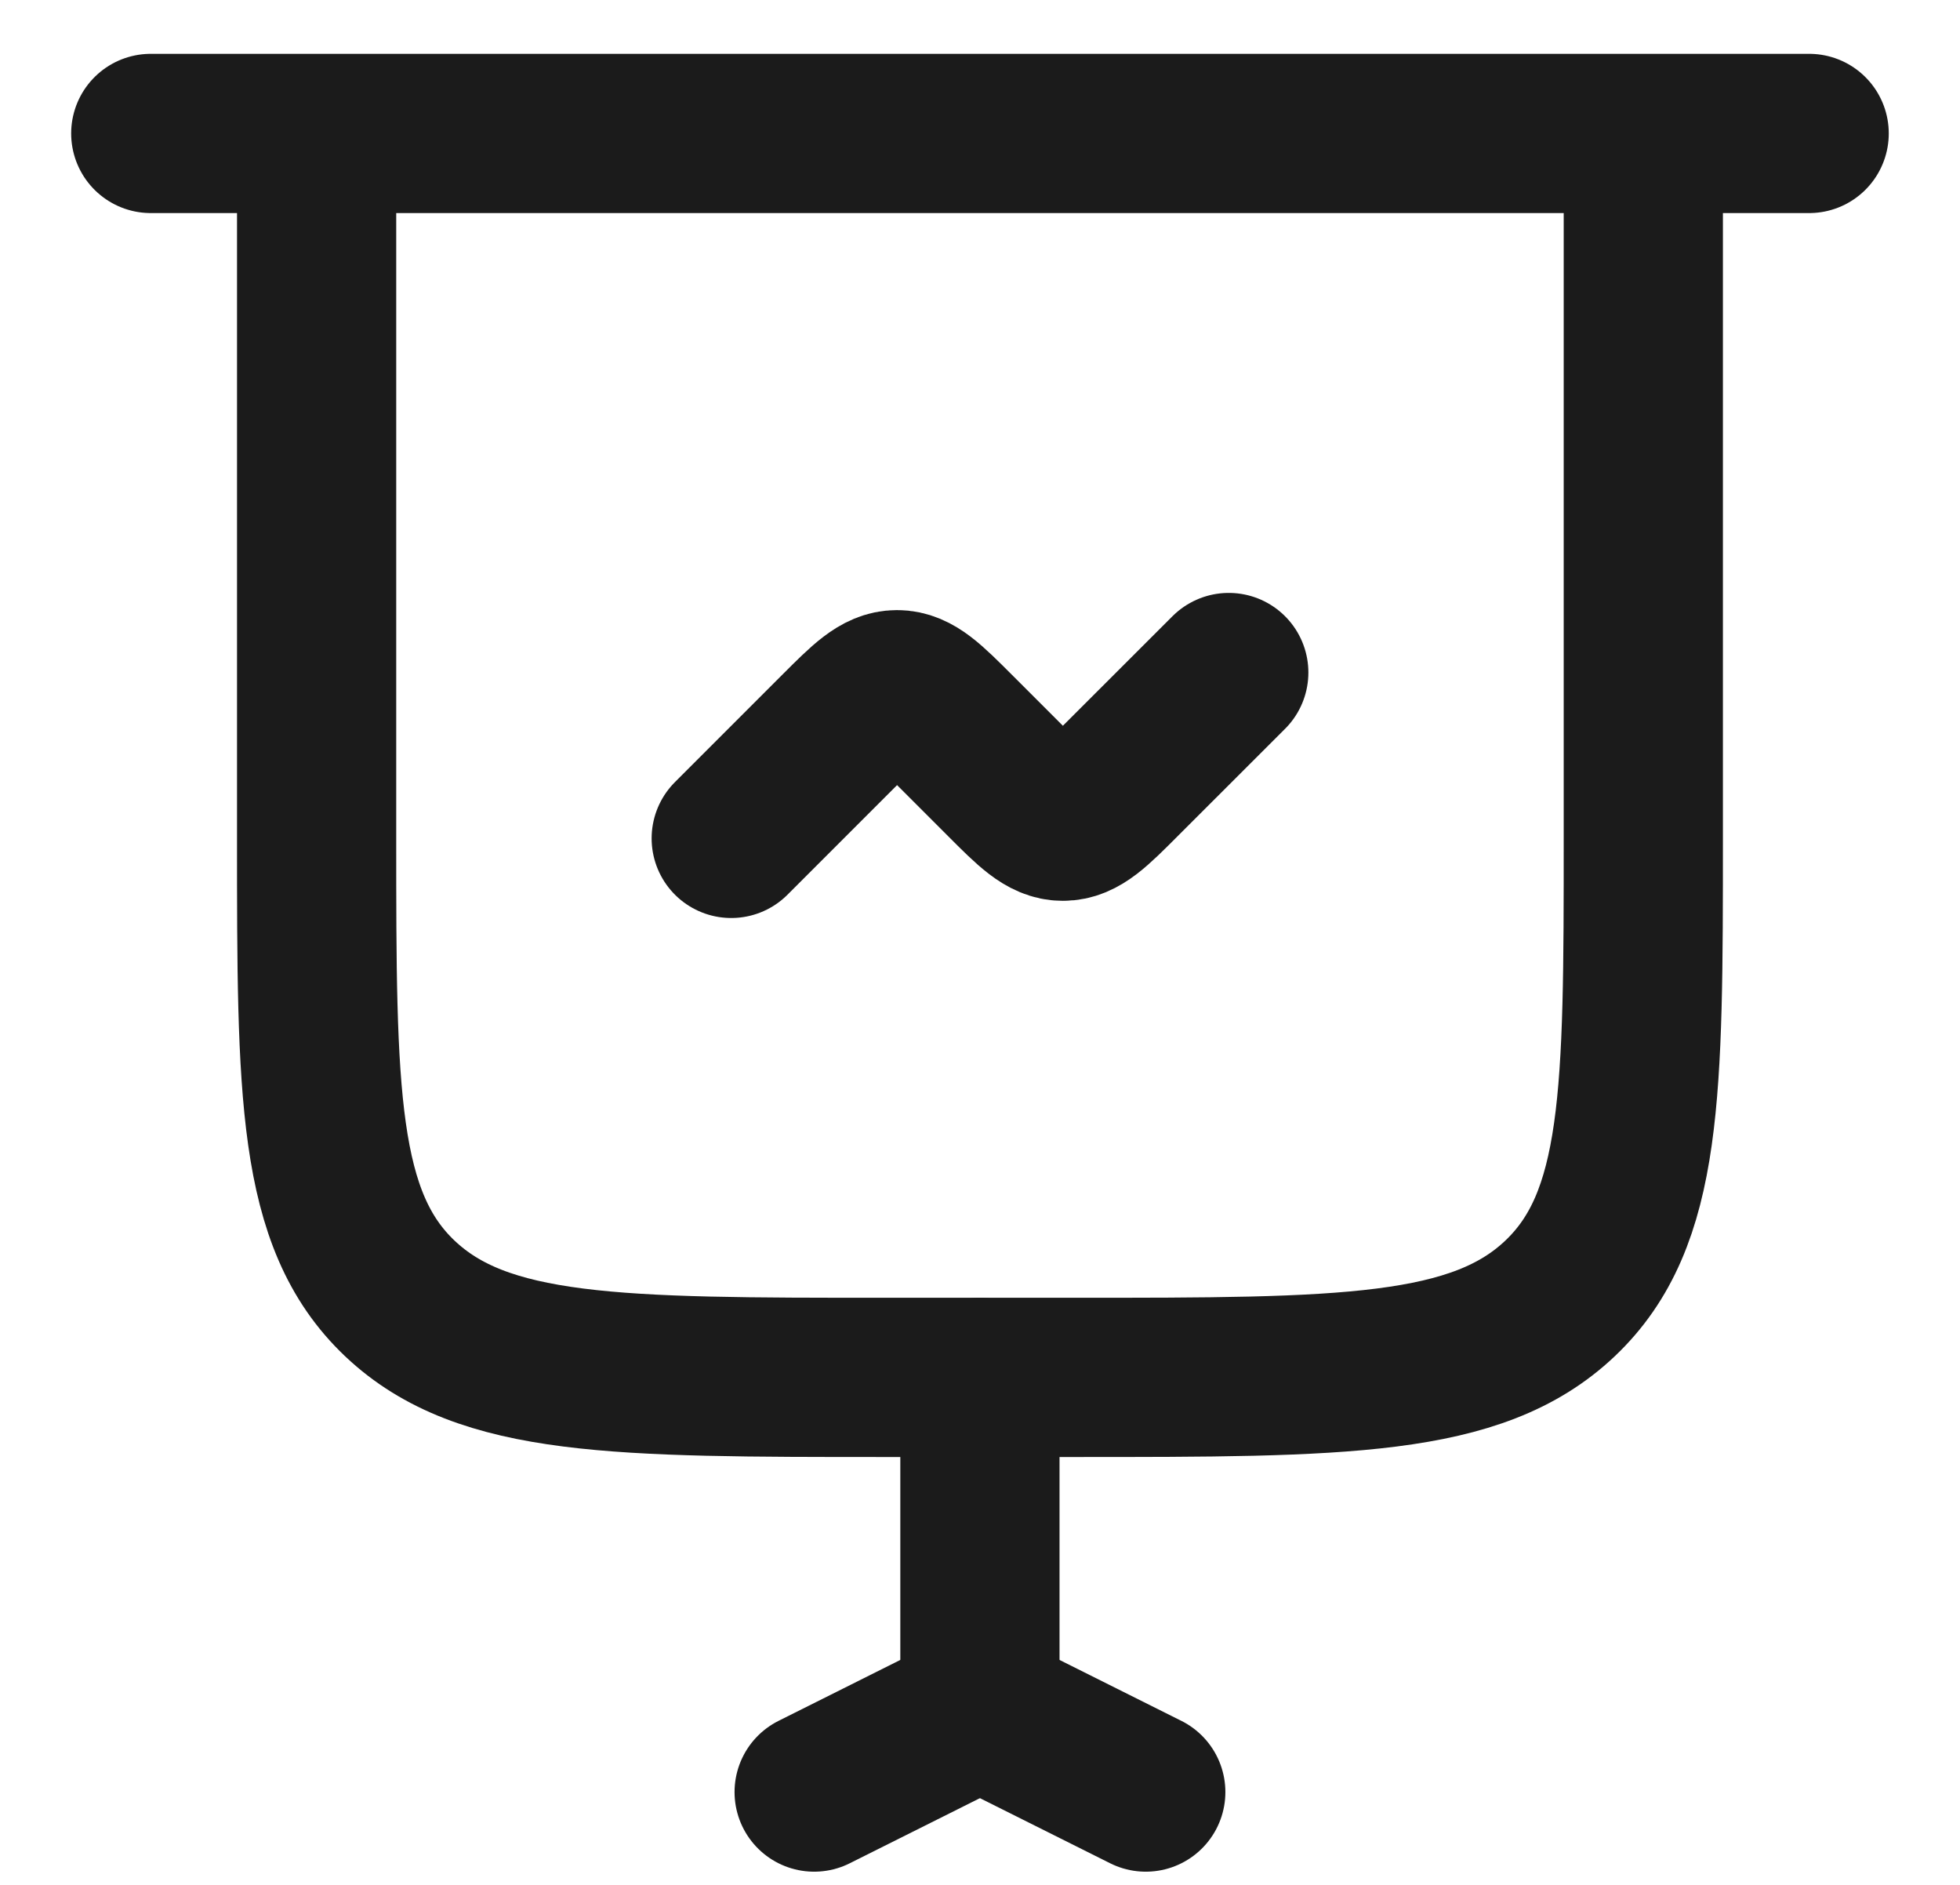
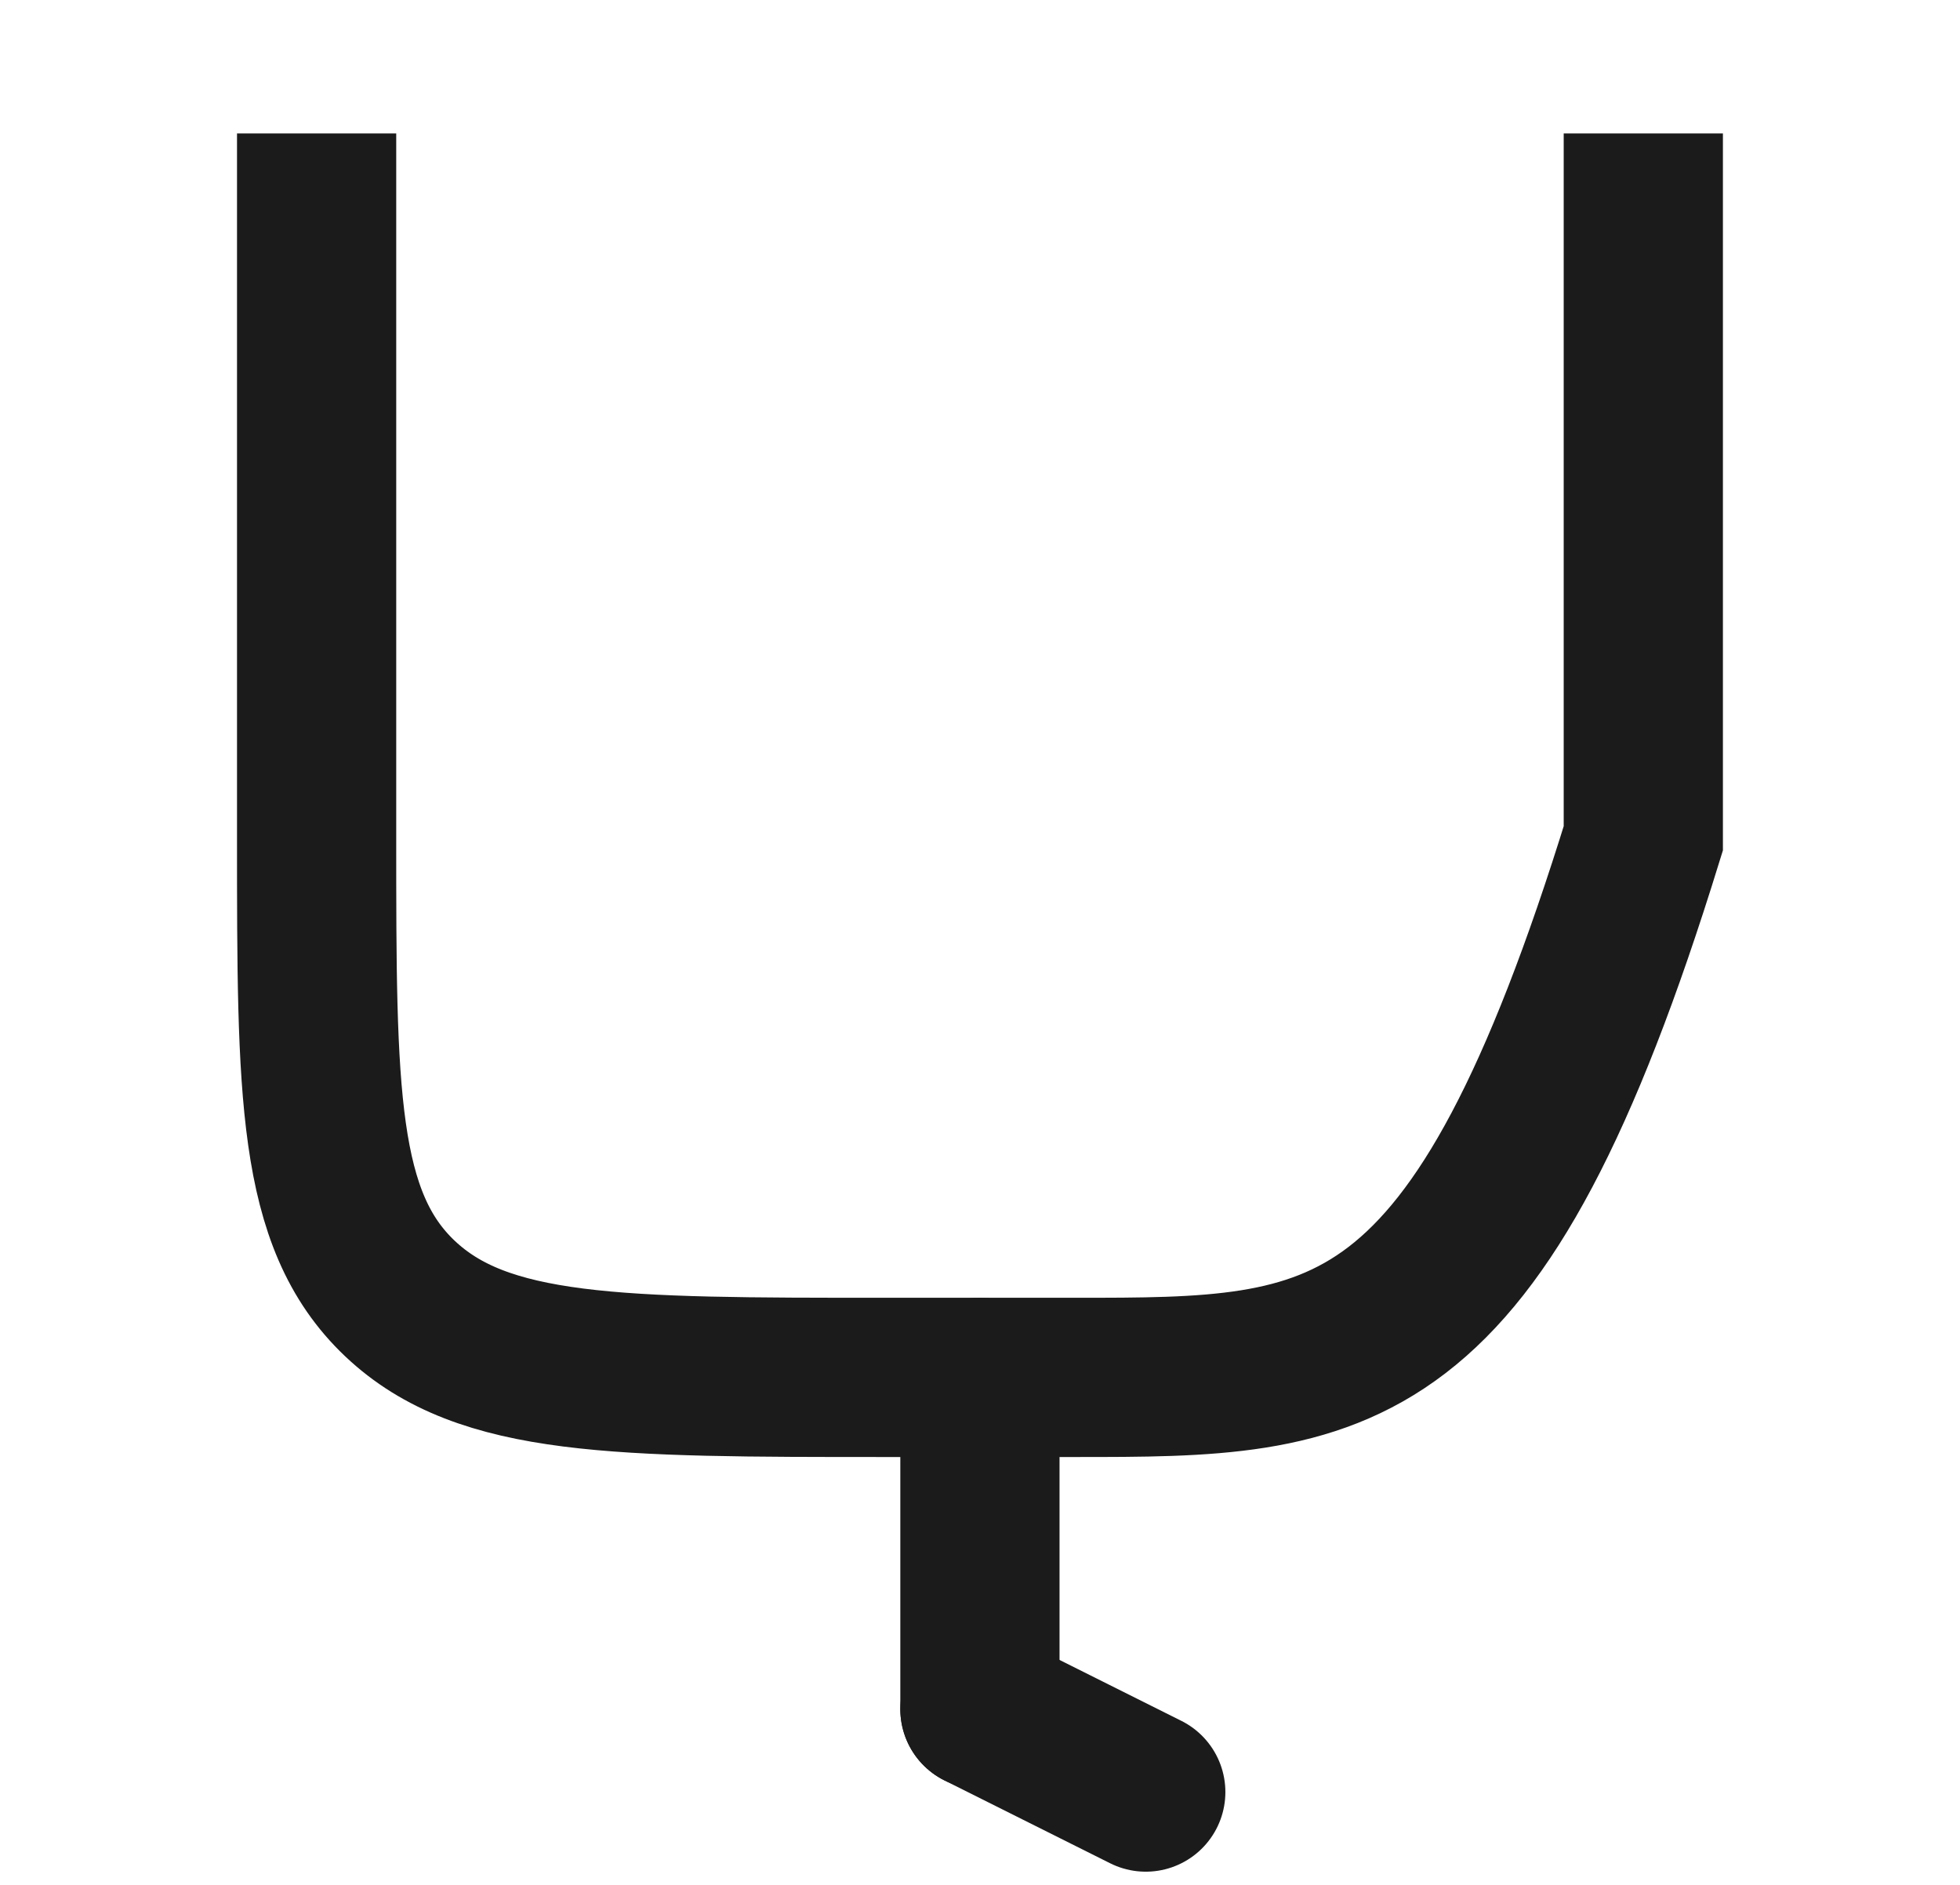
<svg xmlns="http://www.w3.org/2000/svg" width="26" height="25" viewBox="0 0 26 25" fill="none">
-   <path d="M2 1.77H23.999" stroke="#1B1B1B" stroke-width="2.112" stroke-linecap="round" />
-   <path d="M9.7 11.12L11.122 9.698C11.489 9.331 11.672 9.148 11.9 9.148C12.127 9.148 12.311 9.331 12.678 9.698L13.322 10.342C13.688 10.709 13.872 10.892 14.1 10.892C14.328 10.892 14.511 10.709 14.877 10.342L16.3 8.92" stroke="#1B1B1B" stroke-width="2.112" stroke-linecap="round" />
  <path d="M12.999 22.669L12.999 18.269" stroke="#1B1B1B" stroke-width="2.112" stroke-linecap="round" />
-   <path d="M10.8 23.769L12.999 22.669" stroke="#1B1B1B" stroke-width="2.112" stroke-linecap="round" />
  <path d="M15.199 23.769L12.999 22.669" stroke="#1B1B1B" stroke-width="2.112" stroke-linecap="round" />
-   <path d="M21.799 1.77V11.119C21.799 14.49 21.799 16.175 20.694 17.222C19.59 18.269 17.812 18.269 14.256 18.269H11.742C8.187 18.269 6.409 18.269 5.304 17.222C4.2 16.175 4.2 14.49 4.2 11.119V1.77" stroke="#1B1B1B" stroke-width="2.112" />
+   <path d="M21.799 1.77V11.119C19.59 18.269 17.812 18.269 14.256 18.269H11.742C8.187 18.269 6.409 18.269 5.304 17.222C4.2 16.175 4.2 14.49 4.2 11.119V1.77" stroke="#1B1B1B" stroke-width="2.112" />
</svg>